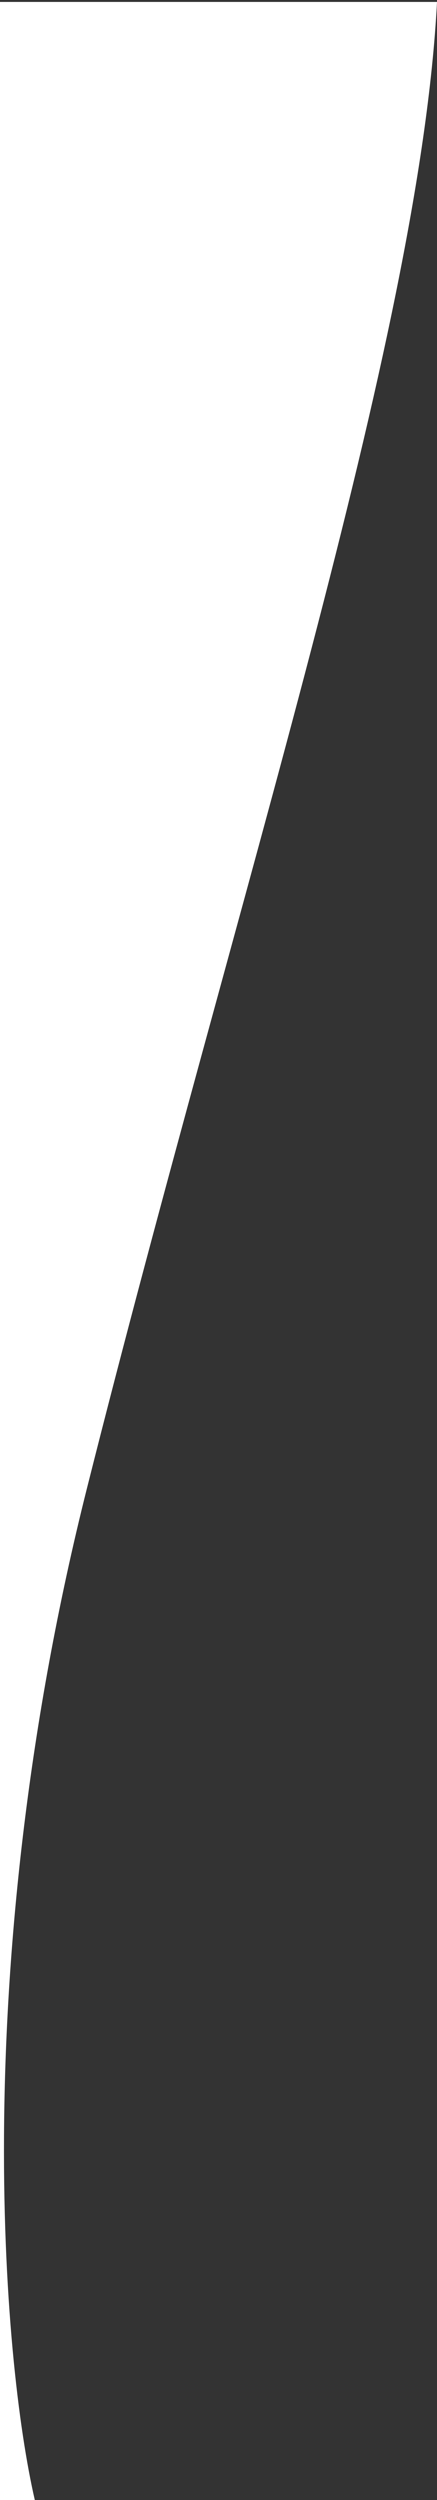
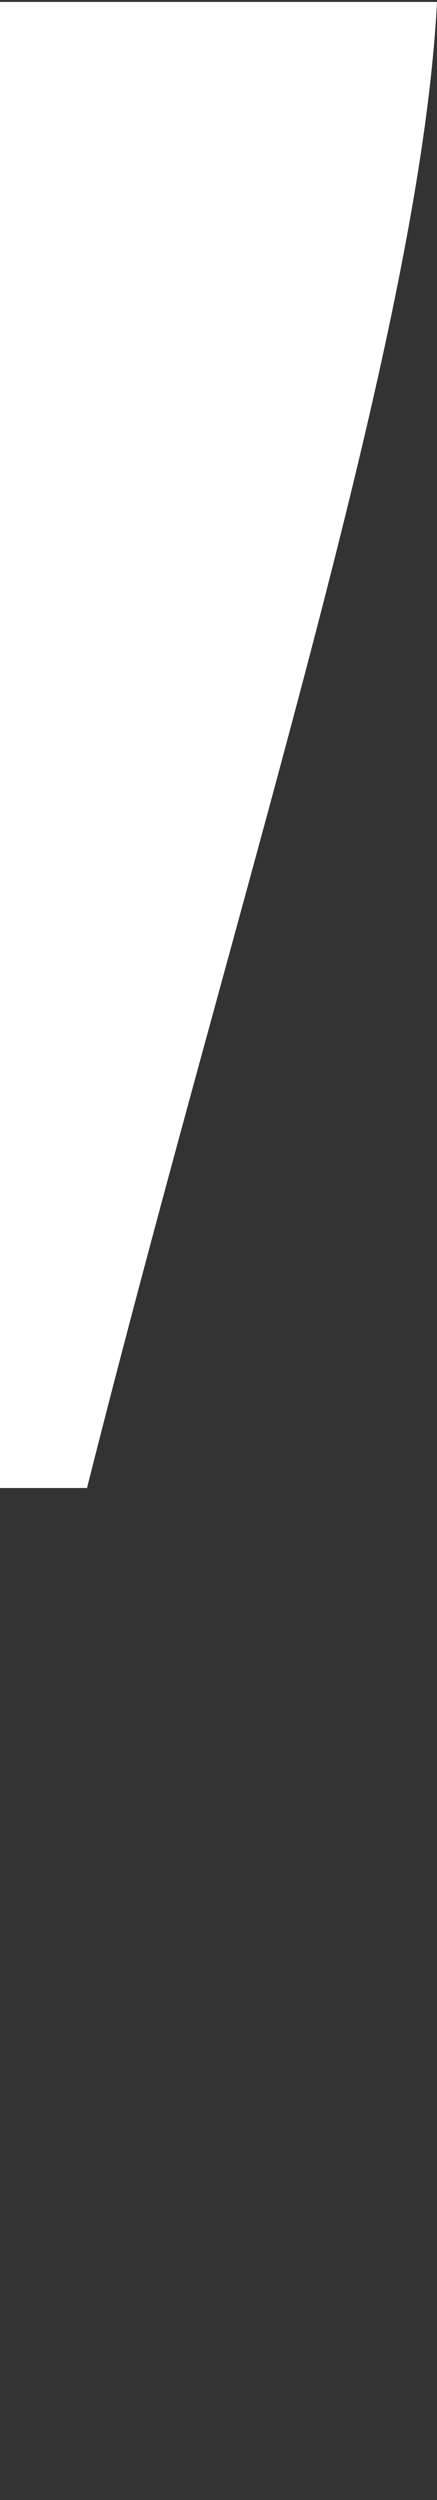
<svg xmlns="http://www.w3.org/2000/svg" width="113" height="646" viewBox="0 0 113 646" fill="none">
  <rect x="0" y="0" width="113" height="646" fill="#333333" stroke="none" />
-   <path d="M22.5 384.5C-8.3 506.9 0.667 609.833 9 646H0V0.5H113C108.5 87.5 61 231.5 22.5 384.5Z" fill="white" />
+   <path d="M22.5 384.5H0V0.5H113C108.5 87.5 61 231.5 22.5 384.5Z" fill="white" />
</svg>